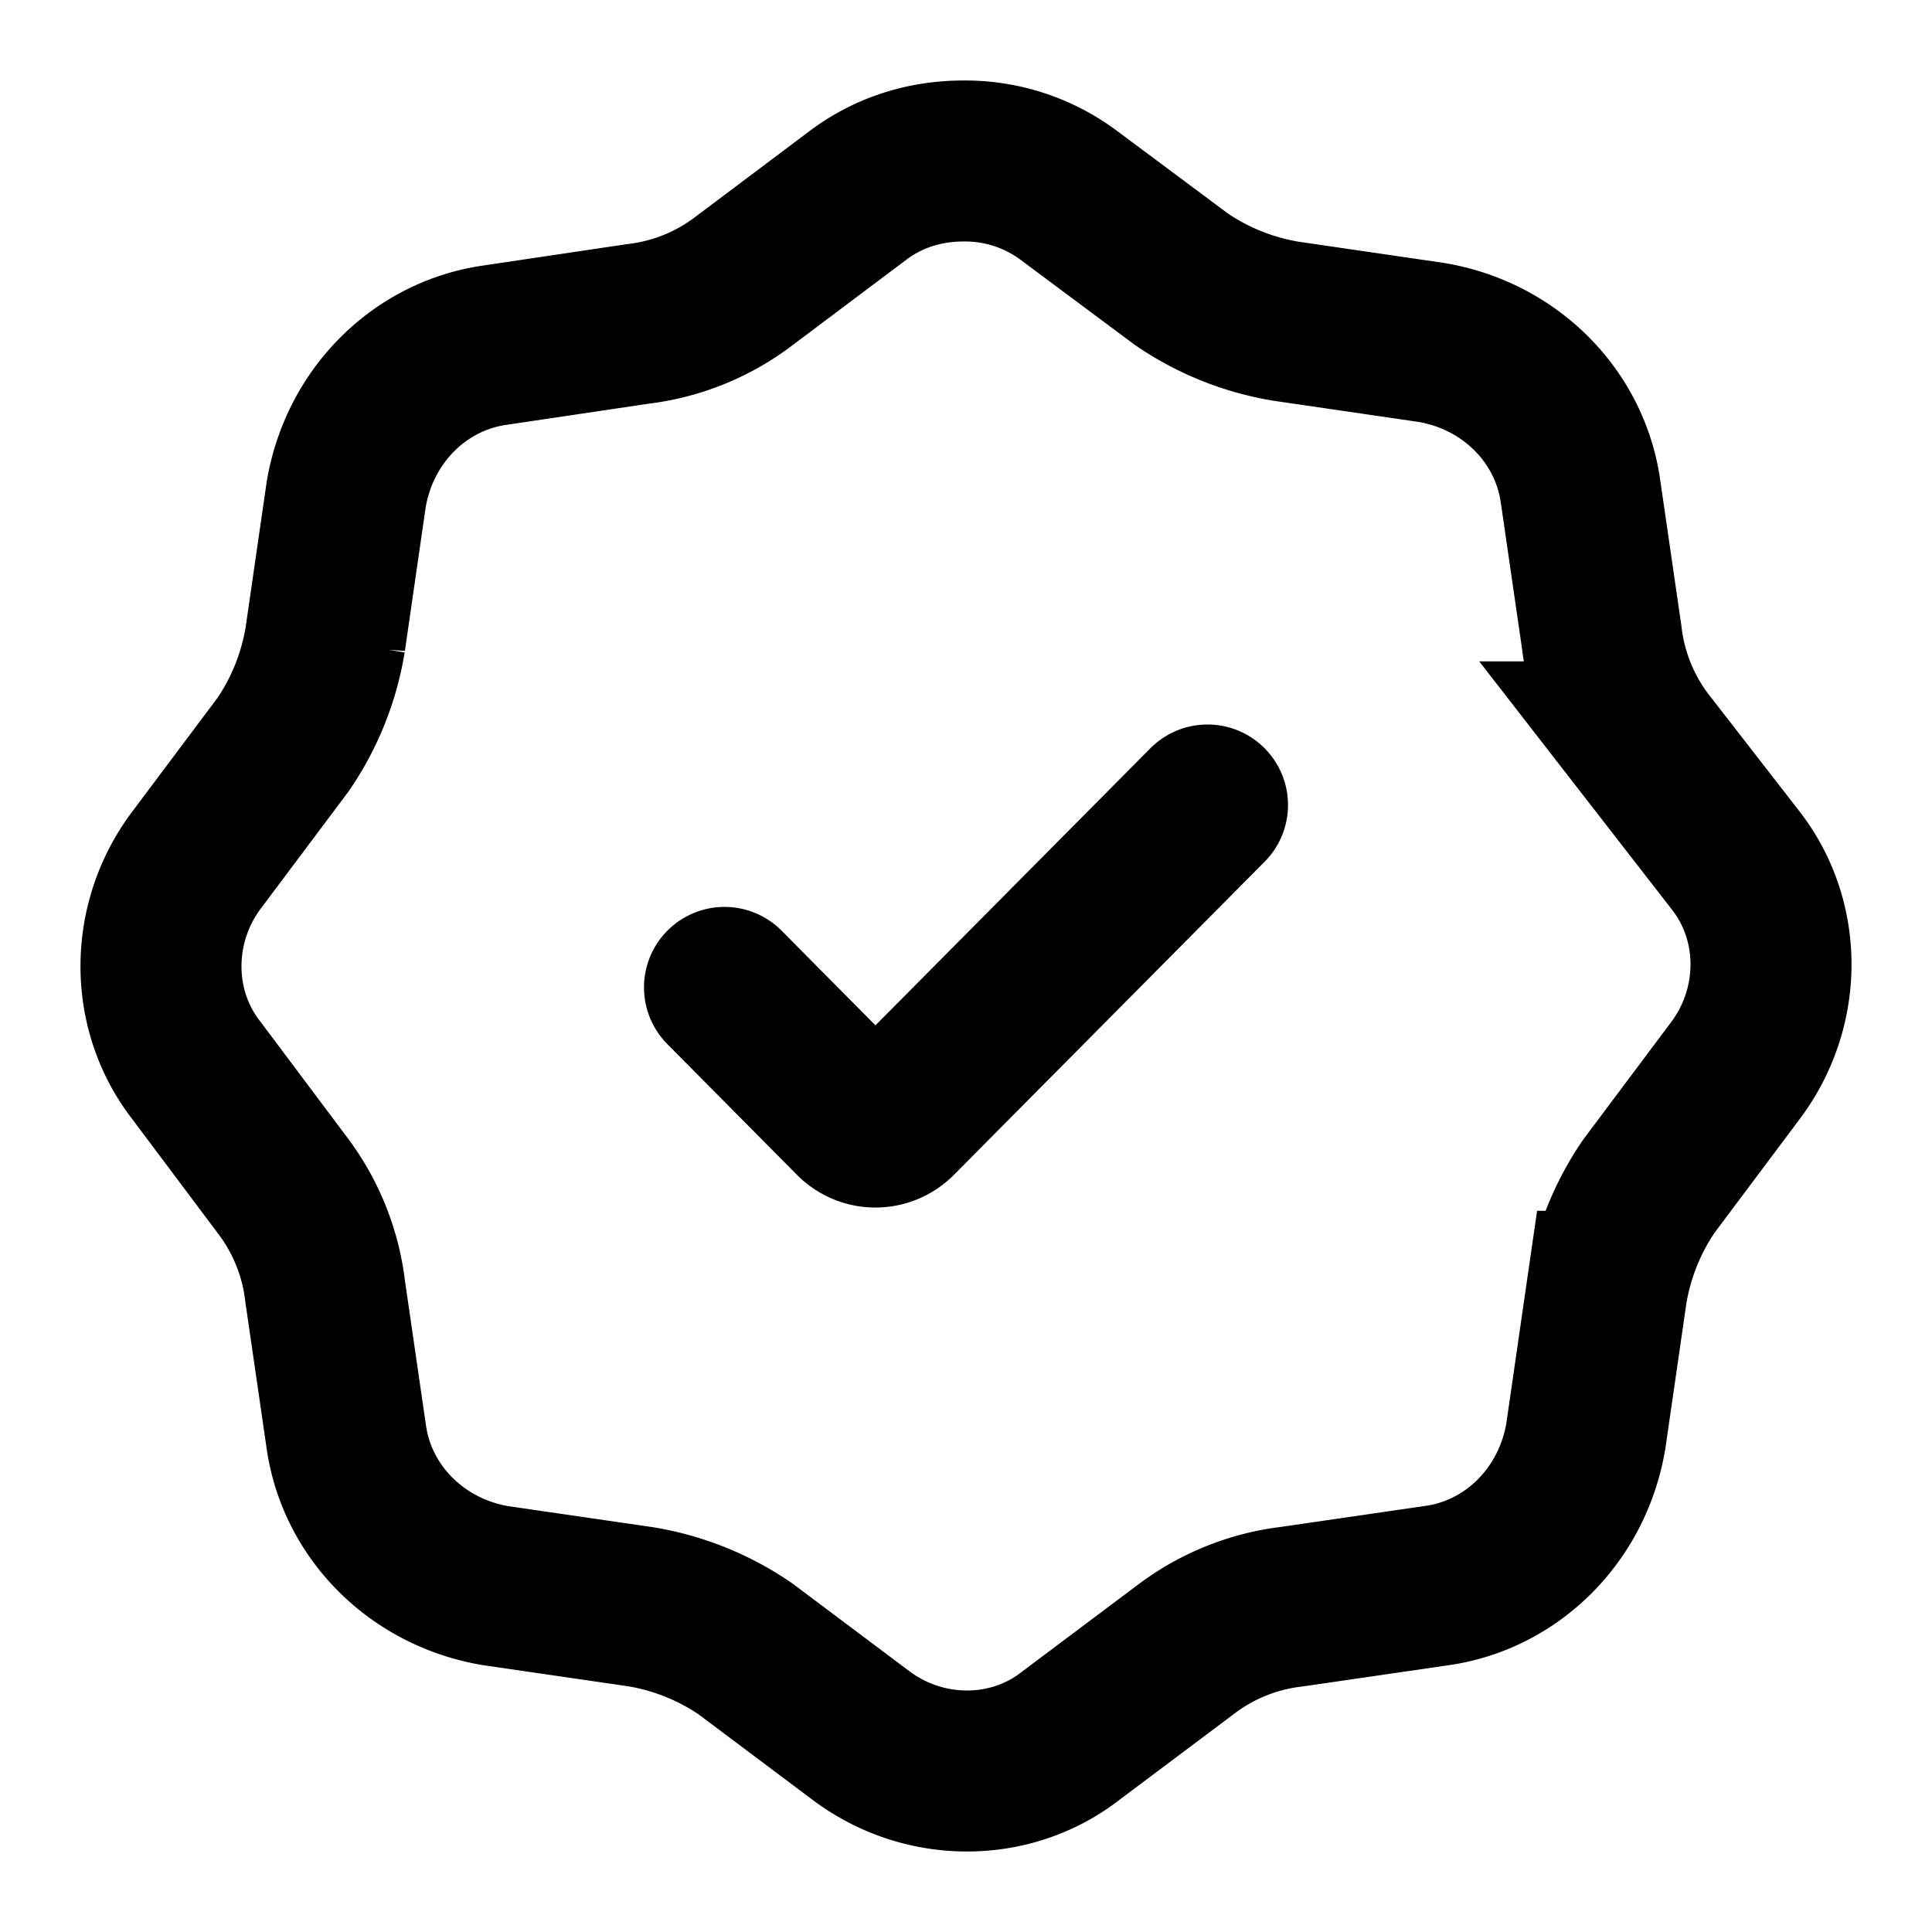
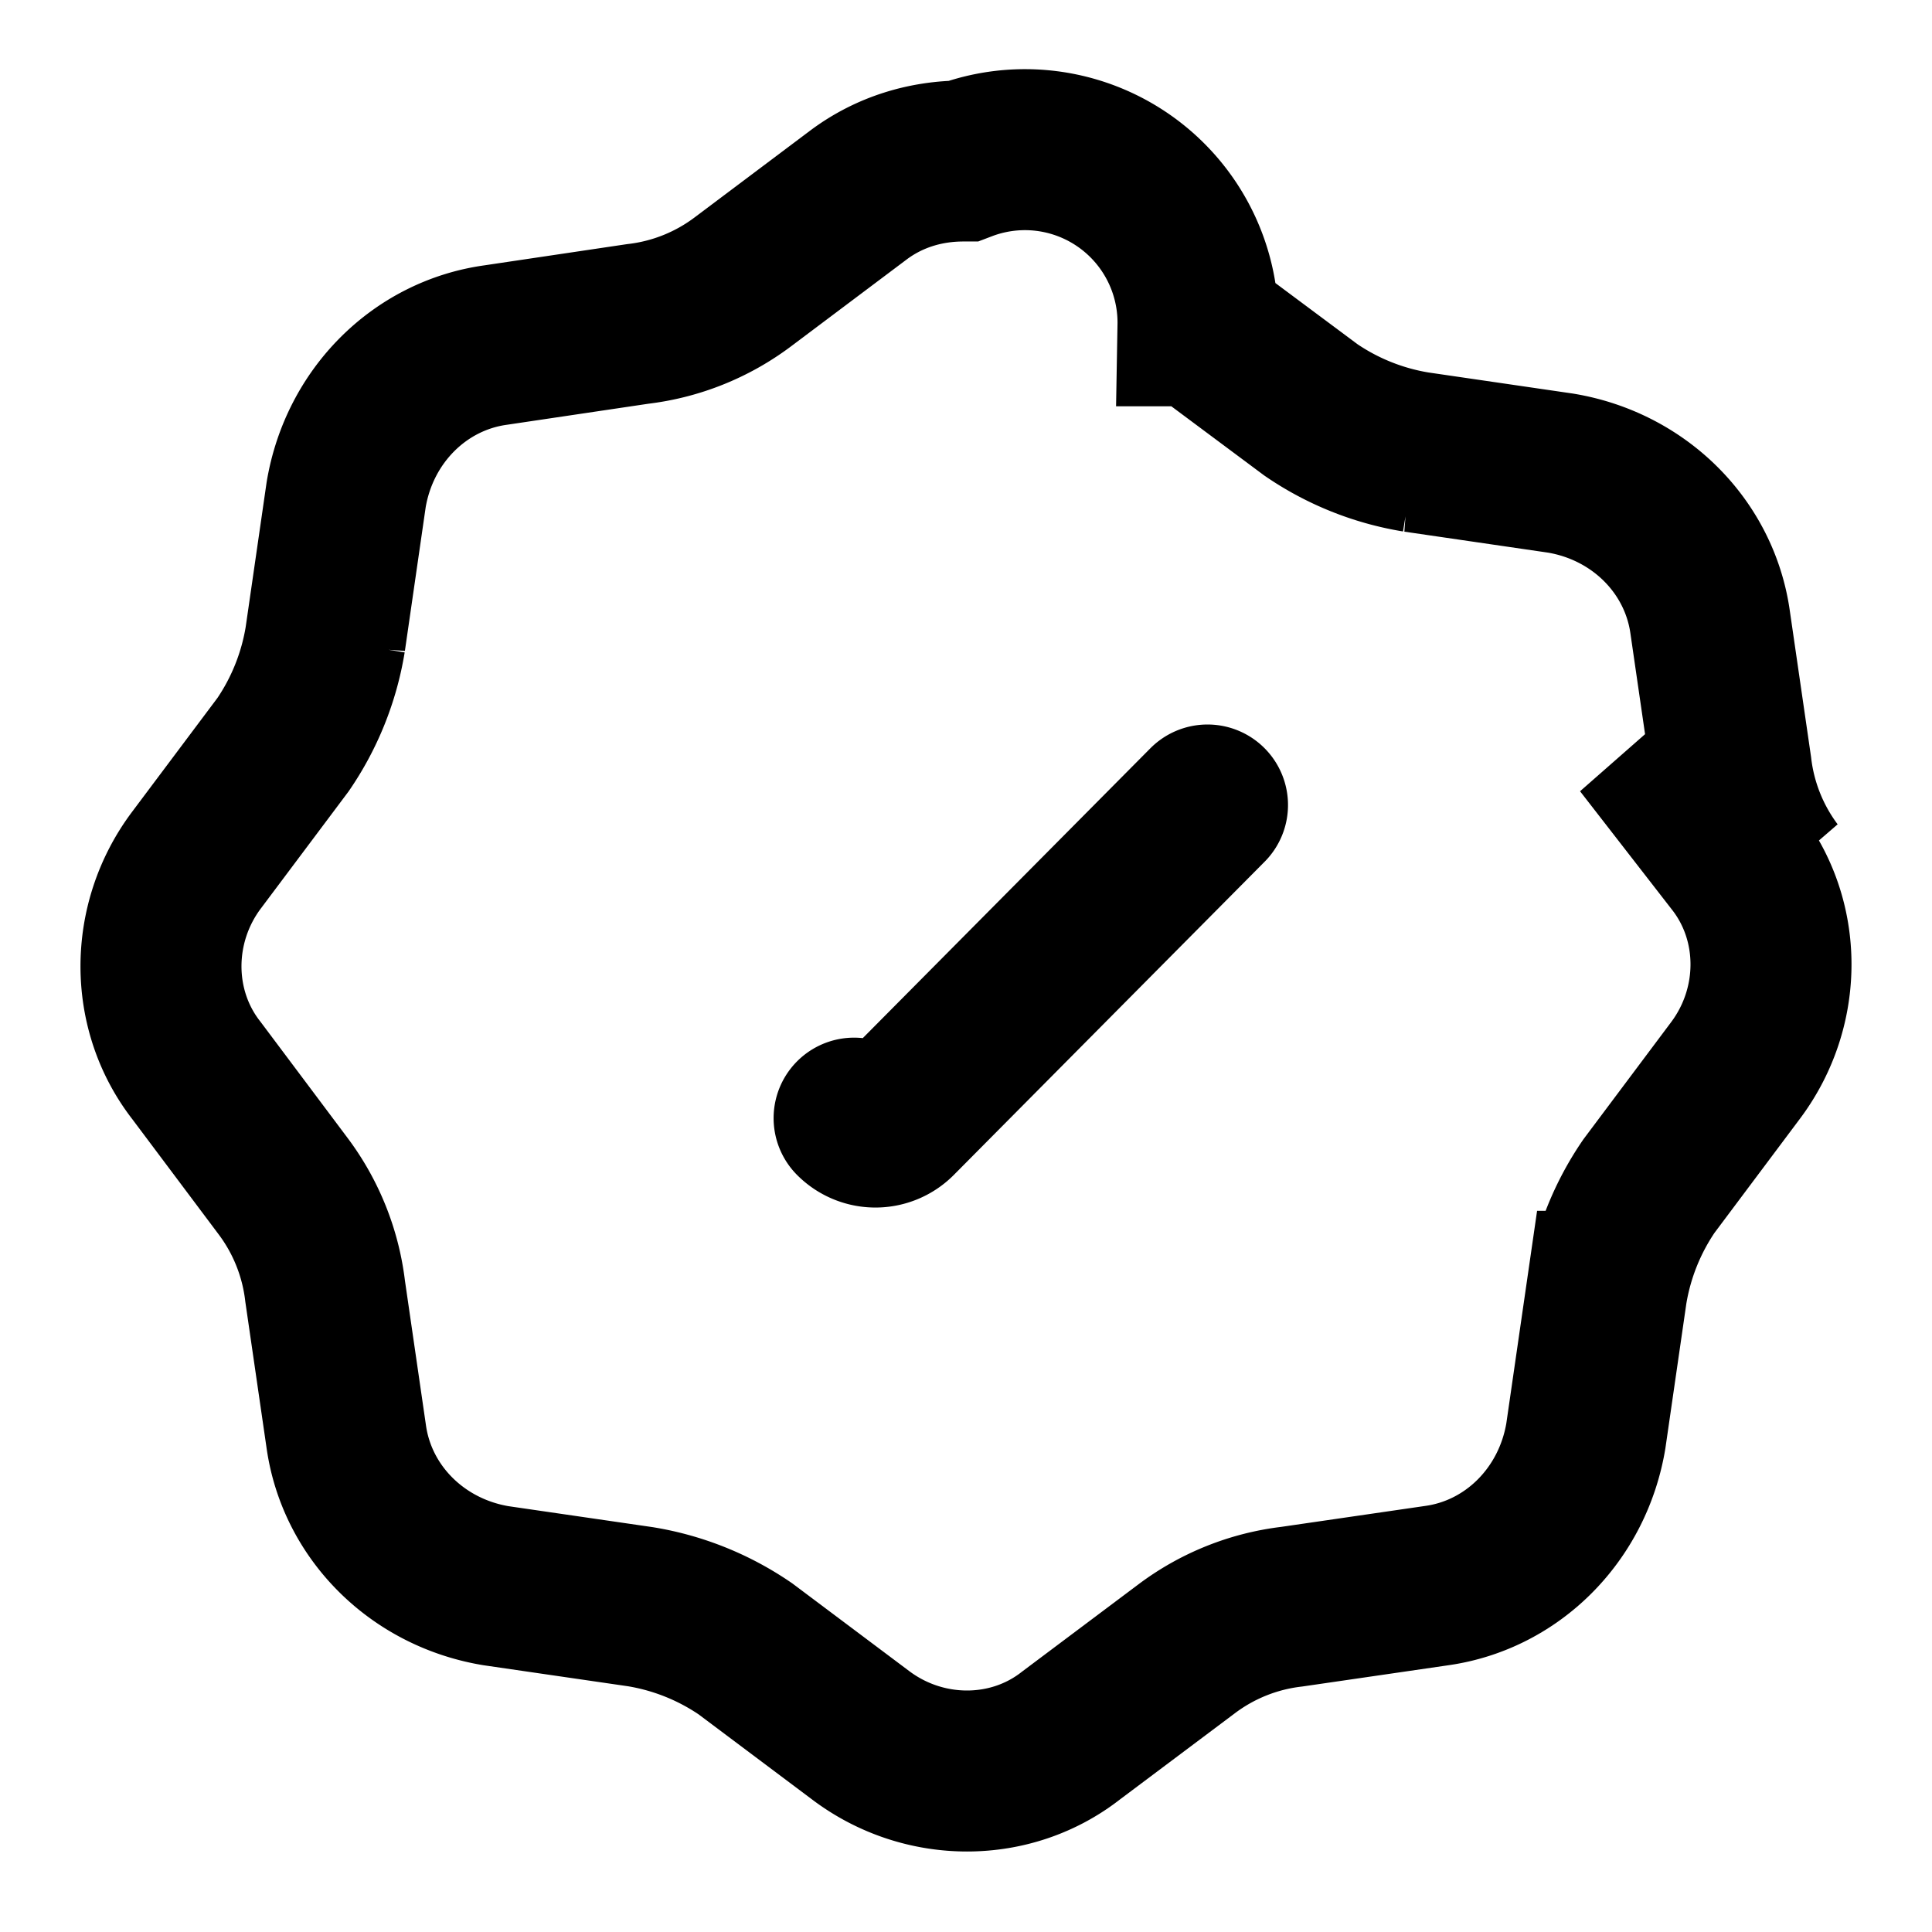
<svg xmlns="http://www.w3.org/2000/svg" width="24" height="24" fill="none">
-   <path stroke="#FF4C6C" stroke-linecap="round" stroke-width="2" d="m15 10-3.86 3.89a.373.373 0 0 1-.53 0L9 12.266m11.418-3.05a2.701 2.701 0 0 1-.522-1.307l-.261-1.796c-.13-.947-.881-1.698-1.86-1.86l-1.795-.262a3.234 3.234 0 0 1-1.305-.523l-1.403-1.045A2.15 2.15 0 0 0 11.967 2c-.456 0-.913.13-1.305.424L9.227 3.502a2.696 2.696 0 0 1-1.305.522l-1.762.262c-.946.13-1.697.881-1.86 1.86l-.26 1.797a3.24 3.24 0 0 1-.523 1.306L2.44 10.686c-.587.783-.587 1.86 0 2.612l1.077 1.437a2.7 2.7 0 0 1 .522 1.306l.261 1.796c.13.947.881 1.698 1.86 1.861l1.794.261a3.23 3.23 0 0 1 1.305.523l1.436 1.077c.783.588 1.86.588 2.61 0l1.436-1.077a2.697 2.697 0 0 1 1.305-.523l1.794-.261c.946-.13 1.697-.882 1.86-1.861l.26-1.796a3.24 3.24 0 0 1 .523-1.306l1.076-1.437c.588-.784.588-1.861 0-2.612l-1.141-1.47Z" style="stroke:#ff4c6c;stroke:color(display-p3 1 .298 .423);stroke-opacity:1" />
+   <path stroke="#FF4C6C" stroke-linecap="round" stroke-width="2" d="m15 10-3.86 3.89a.373.373 0 0 1-.53 0m11.418-3.05a2.701 2.701 0 0 1-.522-1.307l-.261-1.796c-.13-.947-.881-1.698-1.86-1.86l-1.795-.262a3.234 3.234 0 0 1-1.305-.523l-1.403-1.045A2.15 2.15 0 0 0 11.967 2c-.456 0-.913.13-1.305.424L9.227 3.502a2.696 2.696 0 0 1-1.305.522l-1.762.262c-.946.13-1.697.881-1.86 1.86l-.26 1.797a3.24 3.24 0 0 1-.523 1.306L2.44 10.686c-.587.783-.587 1.86 0 2.612l1.077 1.437a2.7 2.7 0 0 1 .522 1.306l.261 1.796c.13.947.881 1.698 1.86 1.861l1.794.261a3.23 3.23 0 0 1 1.305.523l1.436 1.077c.783.588 1.86.588 2.61 0l1.436-1.077a2.697 2.697 0 0 1 1.305-.523l1.794-.261c.946-.13 1.697-.882 1.86-1.861l.26-1.796a3.24 3.24 0 0 1 .523-1.306l1.076-1.437c.588-.784.588-1.861 0-2.612l-1.141-1.47Z" style="stroke:#ff4c6c;stroke:color(display-p3 1 .298 .423);stroke-opacity:1" />
</svg>